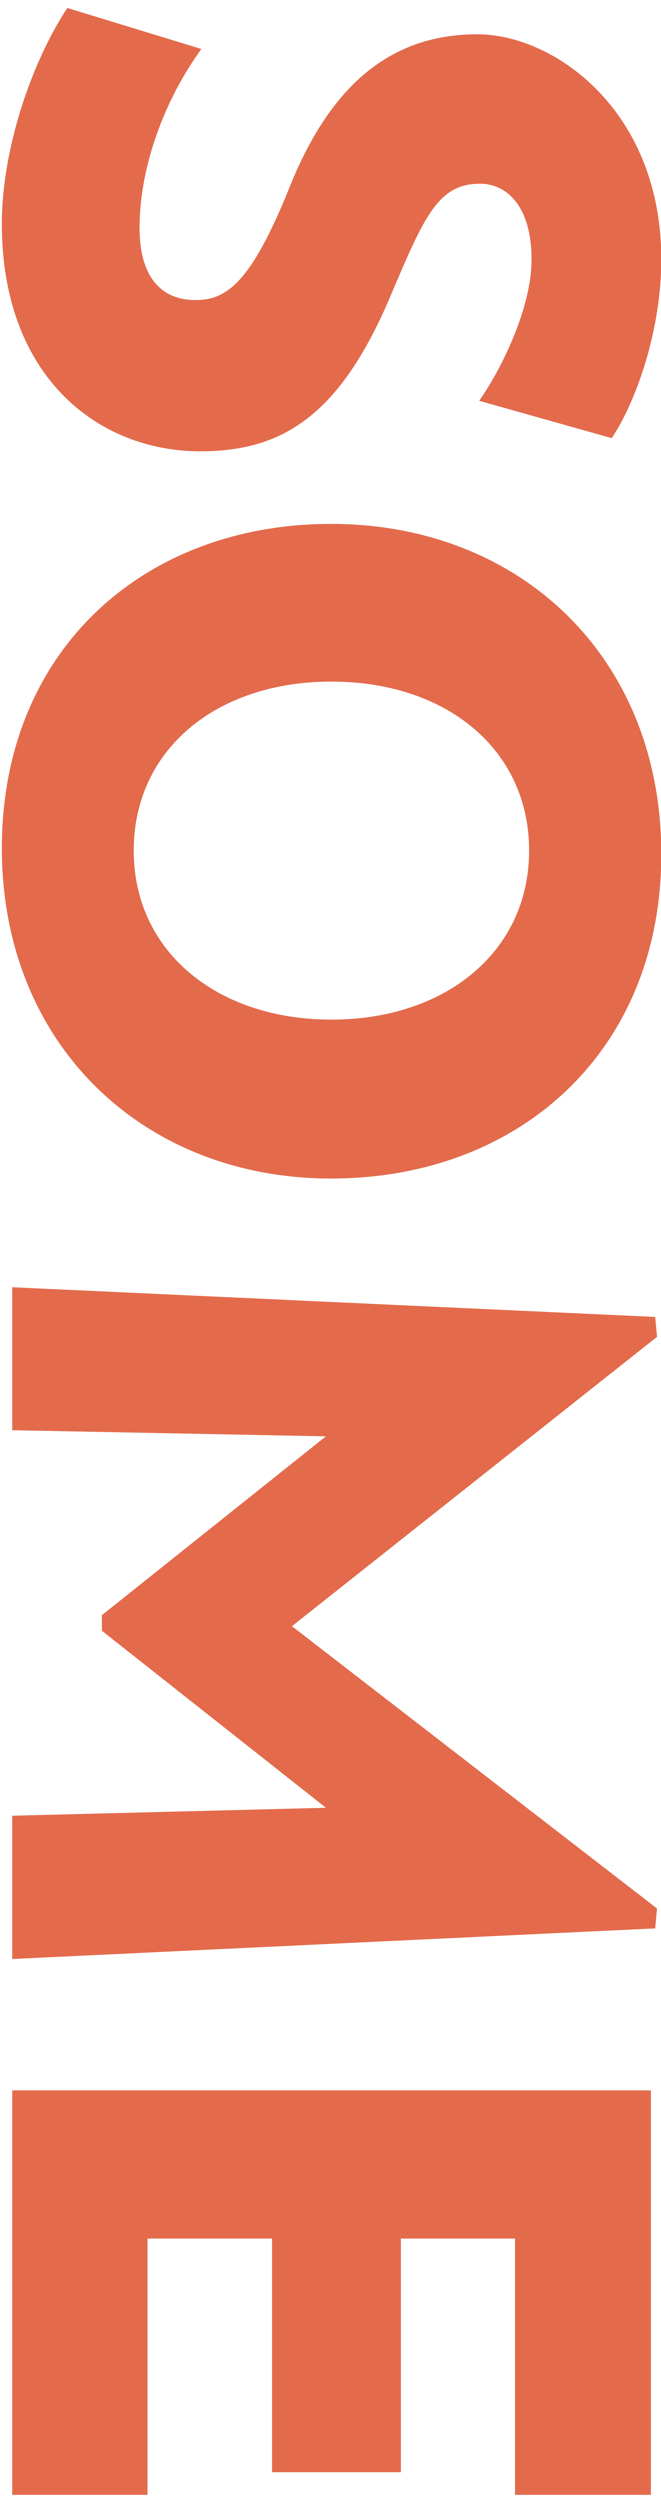
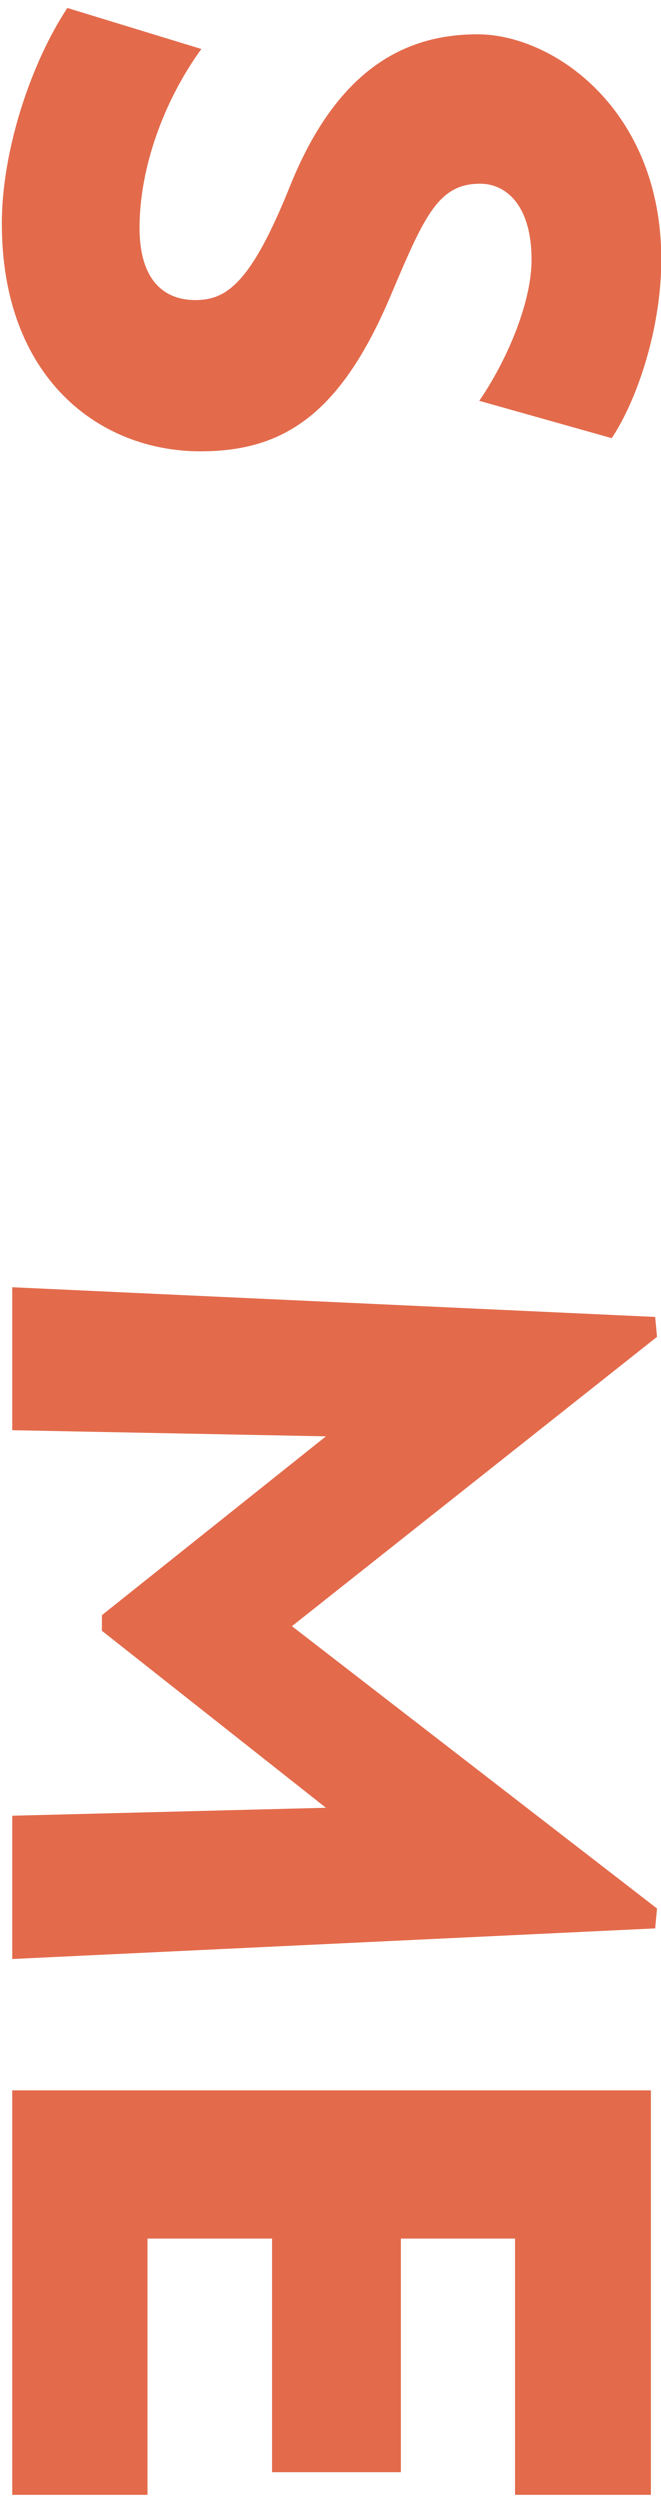
<svg xmlns="http://www.w3.org/2000/svg" version="1.1" viewBox="0 0 216 816.5">
  <defs>
    <style>
      .cls-1 {
        fill: #e36b4c;
      }
    </style>
  </defs>
  <g>
    <g id="Layer_1">
      <g>
        <path class="cls-1" d="M-21.9,660.2l-38.3,15.8v72.8s38.3,15.8,38.3,15.8v49.8s-212.7-99.3-212.7-99.3v-6.6s212.7-99.3,212.7-99.3v50.9ZM-148.3,712.3l50.7,21v-41.7s-50.7,20.7-50.7,20.7Z" />
        <path class="cls-1" d="M-20.2,544.9v5.8s-212.7,100.7-212.7,100.7v-56.1s114-48.1,114-48.1l-114-48.1v-55s212.7,100.7,212.7,100.7Z" />
-         <path class="cls-1" d="M-21.9,422.6h-211v-48.9H-21.9v48.9Z" />
        <path class="cls-1" d="M-18.5,270.9c0,23.9-9.5,52.7-21.6,71.1l-44.3-13.5c12.4-17,20.4-39.1,20.4-59,0-17.3-8.1-23.9-18.4-23.9-10.9,0-18.4,5.5-31.4,37.7-15,37.1-36.6,50.1-61.9,50.1-30.8,0-60.7-25-60.7-74.3,0-23,8.1-46.6,16.4-59l43.8,12.4c-8.3,12.1-17.3,31.7-17.3,46.6,0,17.8,8.3,25,17,25,13.8,0,18.4-10.7,29.6-37.1,16.7-39.4,35.7-51.2,62.7-51.2,33.7,0,65.6,24.5,65.6,75.1Z" />
        <path class="cls-1" d="M-21.9,160.1h-211v-48.9H-21.9v48.9Z" />
        <path class="cls-1" d="M-18.5-36.2c0,65.3-46.9,107.1-108.8,107.1s-109.1-43.8-109.1-109.1c0-65.1,46.9-107.1,109.1-107.1S-18.5-101.3-18.5-36.2ZM-192.6-37.1c0,33.4,27.3,55.8,65.3,55.8,37.7,0,65.3-22.5,65.3-55.8,0-33.4-27.6-55.8-65.3-55.8-38,0-65.3,22.5-65.3,55.8Z" />
-         <path class="cls-1" d="M-17.9-360.3l-114.3,127.2H-21.9v48.9h-213.9s-1.2-6.6-1.2-6.6l113.4-125.5h-109.4v-48.9H-18.7s.9,4.9.9,4.9Z" />
      </g>
      <g>
        <path class="cls-1" d="M.6,72.9c0-23.6,9.4-52.1,21.4-70.3l43.8,13.4c-12.2,16.8-20.2,38.7-20.2,58.4,0,17.1,8,23.6,18.2,23.6s18.2-5.4,31-37.3c14.8-36.7,36.2-49.5,61.2-49.5s60.1,24.8,60.1,73.5c0,22.8-8,46.1-16.2,58.4l-43.3-12.2c8.3-12,17.1-31.3,17.1-46.1,0-17.7-8.3-24.8-16.8-24.8-13.7,0-18.2,10.5-29.3,36.7-16.5,39-35.3,50.7-62.1,50.7-33.3,0-64.9-24.2-64.9-74.3Z" />
-         <path class="cls-1" d="M.6,277c0-64.6,46.4-105.9,107.6-105.9,61.5,0,107.9,43.3,107.9,107.9,0,64.3-46.4,105.9-107.9,105.9-61.2,0-107.6-43.6-107.6-107.9ZM172.9,277.8c0-33-27-55.2-64.6-55.2s-64.6,22.2-64.6,55.2,27.3,55.2,64.6,55.2,64.6-22.2,64.6-55.2Z" />
        <path class="cls-1" d="M4,593l102.5-2.6-73.2-57.8v-5.1s73.2-58.4,73.2-58.4l-102.5-2v-46.7s210.1,9.7,210.1,9.7l.6,6.5-119.3,94.5,119.3,92.2-.6,6.5-210.1,10v-47Z" />
        <path class="cls-1" d="M4,682.7h208.7v132.1h-44.4v-83.7s-37.3,0-37.3,0v76.3h-42.1v-76.3s-40.7,0-40.7,0v83.7H4v-132.1Z" />
      </g>
    </g>
  </g>
</svg>